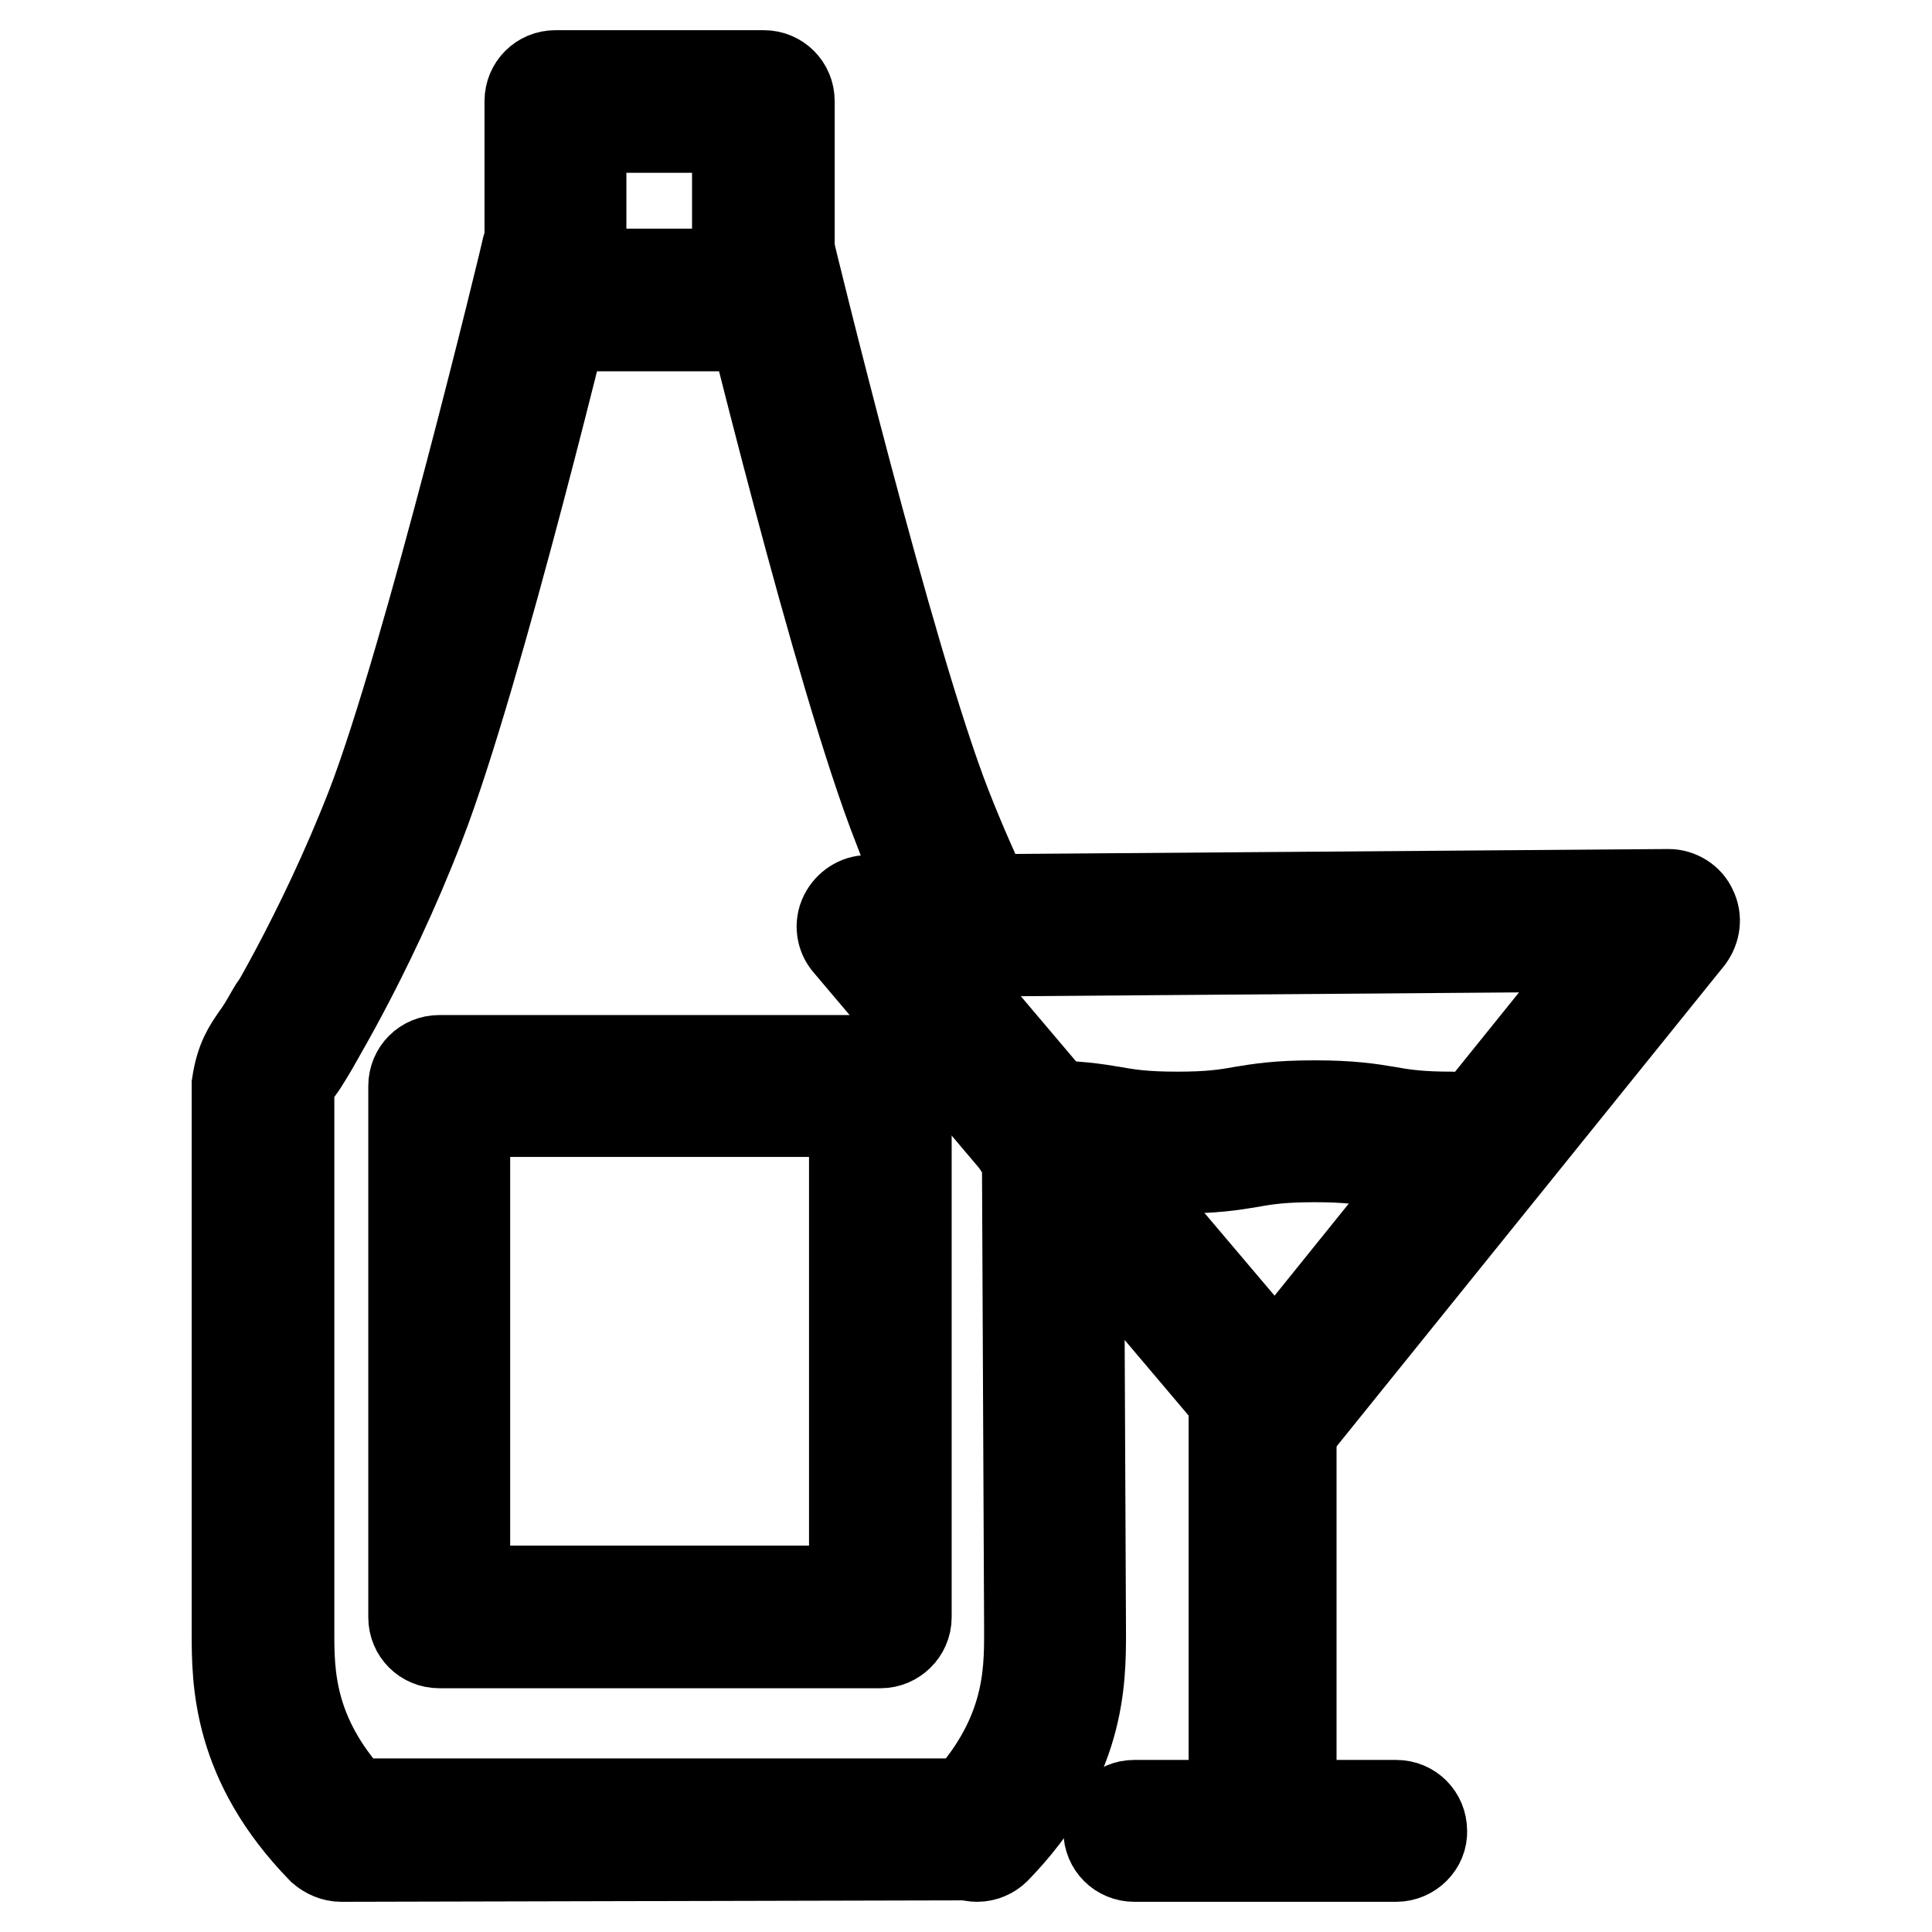
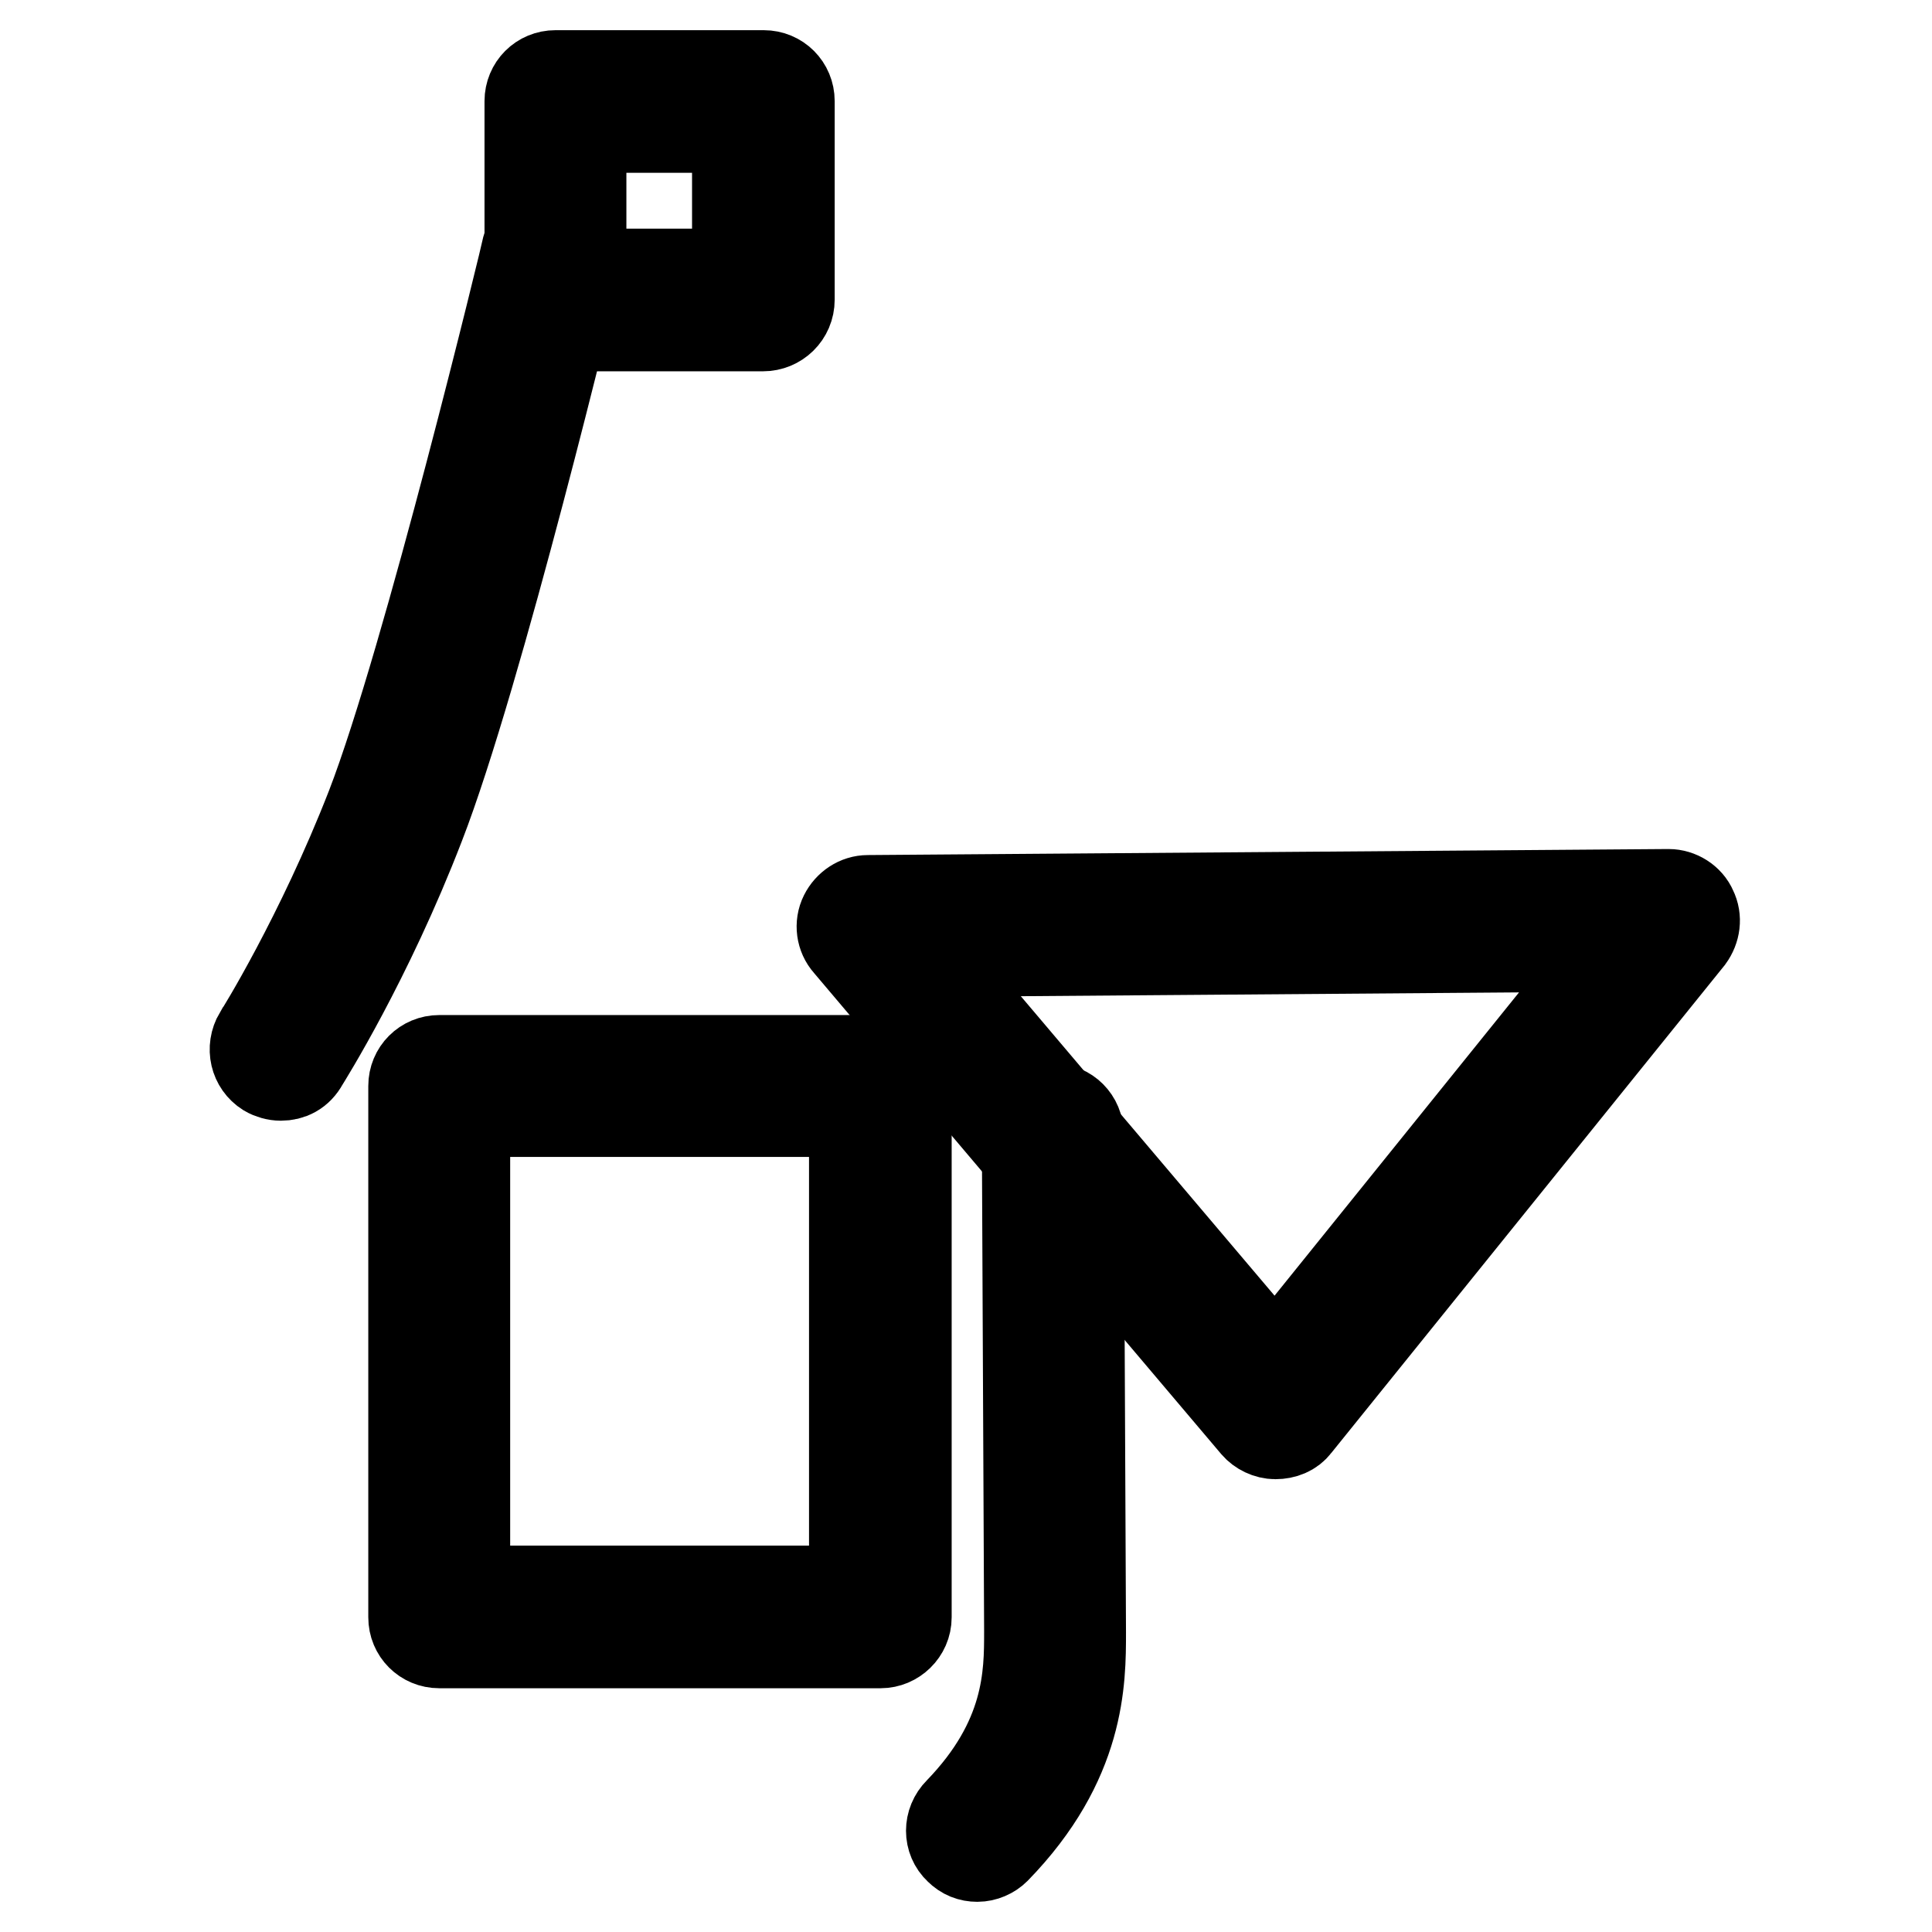
<svg xmlns="http://www.w3.org/2000/svg" version="1.1" x="0px" y="0px" viewBox="0 0 256 256" enable-background="new 0 0 256 256" xml:space="preserve">
  <g>
    <path stroke-width="12" fill-opacity="0" stroke="#000000" d="M116.7,217.7H58.2c-1.9,0-3.4-1.5-3.4-3.4v-70.4c0-1.9,1.5-3.4,3.4-3.4h58.5c1.9,0,3.4,1.5,3.4,3.4v70.4 C120.1,216.2,118.5,217.7,116.7,217.7z M61.6,210.8h51.6v-63.5H61.6V210.8z M101.1,43.2H73.6c-1.9,0-3.4-1.5-3.4-3.4V13.4 c0-1.9,1.5-3.4,3.4-3.4h27.6c1.9,0,3.4,1.5,3.4,3.4v26.3C104.6,41.7,103,43.2,101.1,43.2z M77,36.3h20.7V16.9H77V36.3z M129.5,246 c-0.9,0-1.7-0.3-2.4-1c-1.4-1.3-1.4-3.5,0-4.9c9.3-9.6,9.3-18.2,9.3-23.9V216l-0.3-65.7c0-1.9,1.5-3.4,3.4-3.4 c1.9,0,3.4,1.5,3.4,3.4l0.3,66c0,6.4,0,17.1-11.3,28.7C131.3,245.6,130.4,246,129.5,246L129.5,246z" />
-     <path stroke-width="12" fill-opacity="0" stroke="#000000" d="M128.5,126.1c-1.3,0-2.5-0.7-3.1-2c-2.4-4.9-4.6-9.8-6.4-14.6c-7.8-19.8-20.7-72.9-21.2-75.1 c-0.5-1.8,0.7-3.7,2.5-4.2c1.8-0.5,3.7,0.7,4.2,2.5c0.1,0.5,13.3,54.8,20.9,74.2c1.8,4.6,3.9,9.4,6.2,14.1c0.8,1.7,0.1,3.8-1.6,4.6 C129.5,126,129,126.1,128.5,126.1z M45.2,246c-0.9,0-1.8-0.4-2.5-1c-11.3-11.6-11.3-22.3-11.3-28.7V216l0-71.7c0-0.2,0-0.4,0-0.6 c0.5-3.3,1.5-4.7,2.6-6.3c0.6-0.8,1.2-1.8,2.1-3.4c0.9-1.7,3-2.3,4.7-1.4c1.7,0.9,2.3,3,1.4,4.7c-1,1.9-1.8,3.1-2.4,4 c-0.9,1.3-1.2,1.8-1.5,3.3l0,71.6c0,5.5,0,13.7,8.4,22.8l82.8,0c1.9,0,3.4,1.5,3.4,3.4c0,1.9-1.5,3.4-3.4,3.4L45.2,246z" />
    <path stroke-width="12" fill-opacity="0" stroke="#000000" d="M37.2,142.5c-0.6,0-1.3-0.2-1.8-0.5c-1.6-1-2.1-3.1-1.1-4.8c0.1-0.1,8.2-13.1,14.9-30.3 c7.5-19.4,20.6-73.6,20.7-74.2c0.5-1.8,2.3-3,4.1-2.6c1.8,0.5,3,2.3,2.6,4.1c-0.5,2.3-13.3,55.3-21,75.1 c-6.9,17.9-15.1,30.9-15.4,31.4C39.5,142,38.4,142.5,37.2,142.5z M169,190c-1,0-2-0.5-2.6-1.2l-54-63.8c-0.9-1-1.1-2.5-0.5-3.7 c0.6-1.2,1.8-2,3.1-2l106.1-0.8c1.3,0,2.6,0.8,3.1,2c0.6,1.2,0.4,2.6-0.4,3.7l-52.1,64.6C171.1,189.6,170.1,190,169,190L169,190 L169,190z M122.4,126.1l46.6,55l44.9-55.7L122.4,126.1L122.4,126.1z" />
-     <path stroke-width="12" fill-opacity="0" stroke="#000000" d="M167.7,244.7h-0.8c-1.9,0-3.4-1.5-3.4-3.4v-53.9c0-1.9,1.5-3.4,3.4-3.4h0.8c1.9,0,3.4,1.5,3.4,3.4v53.8 C171.1,243.1,169.5,244.7,167.7,244.7z" />
-     <path stroke-width="12" fill-opacity="0" stroke="#000000" d="M185,246h-34.7c-1.9,0-3.4-1.5-3.4-3.4c0-1.9,1.5-3.4,3.4-3.4H185c1.9,0,3.4,1.5,3.4,3.4 C188.5,244.4,186.9,246,185,246z M192.4,154.8c-4.8,0-7.3-0.4-9.7-0.8c-2.2-0.4-4.3-0.7-8.5-0.7s-6.3,0.3-8.5,0.7 c-2.4,0.4-4.8,0.8-9.7,0.8c-4.8,0-7.3-0.4-9.7-0.8c-2.2-0.4-4.3-0.7-8.5-0.7c-1.9,0-3.4-1.5-3.4-3.4c0-1.9,1.5-3.4,3.4-3.4 c4.8,0,7.3,0.4,9.7,0.8c2.2,0.4,4.3,0.7,8.5,0.7s6.3-0.3,8.5-0.7c2.4-0.4,4.8-0.8,9.7-0.8c4.8,0,7.3,0.4,9.7,0.8 c2.2,0.4,4.3,0.7,8.5,0.7c1.9,0,3.4,1.5,3.4,3.4C195.9,153.3,194.3,154.8,192.4,154.8z" />
  </g>
</svg>